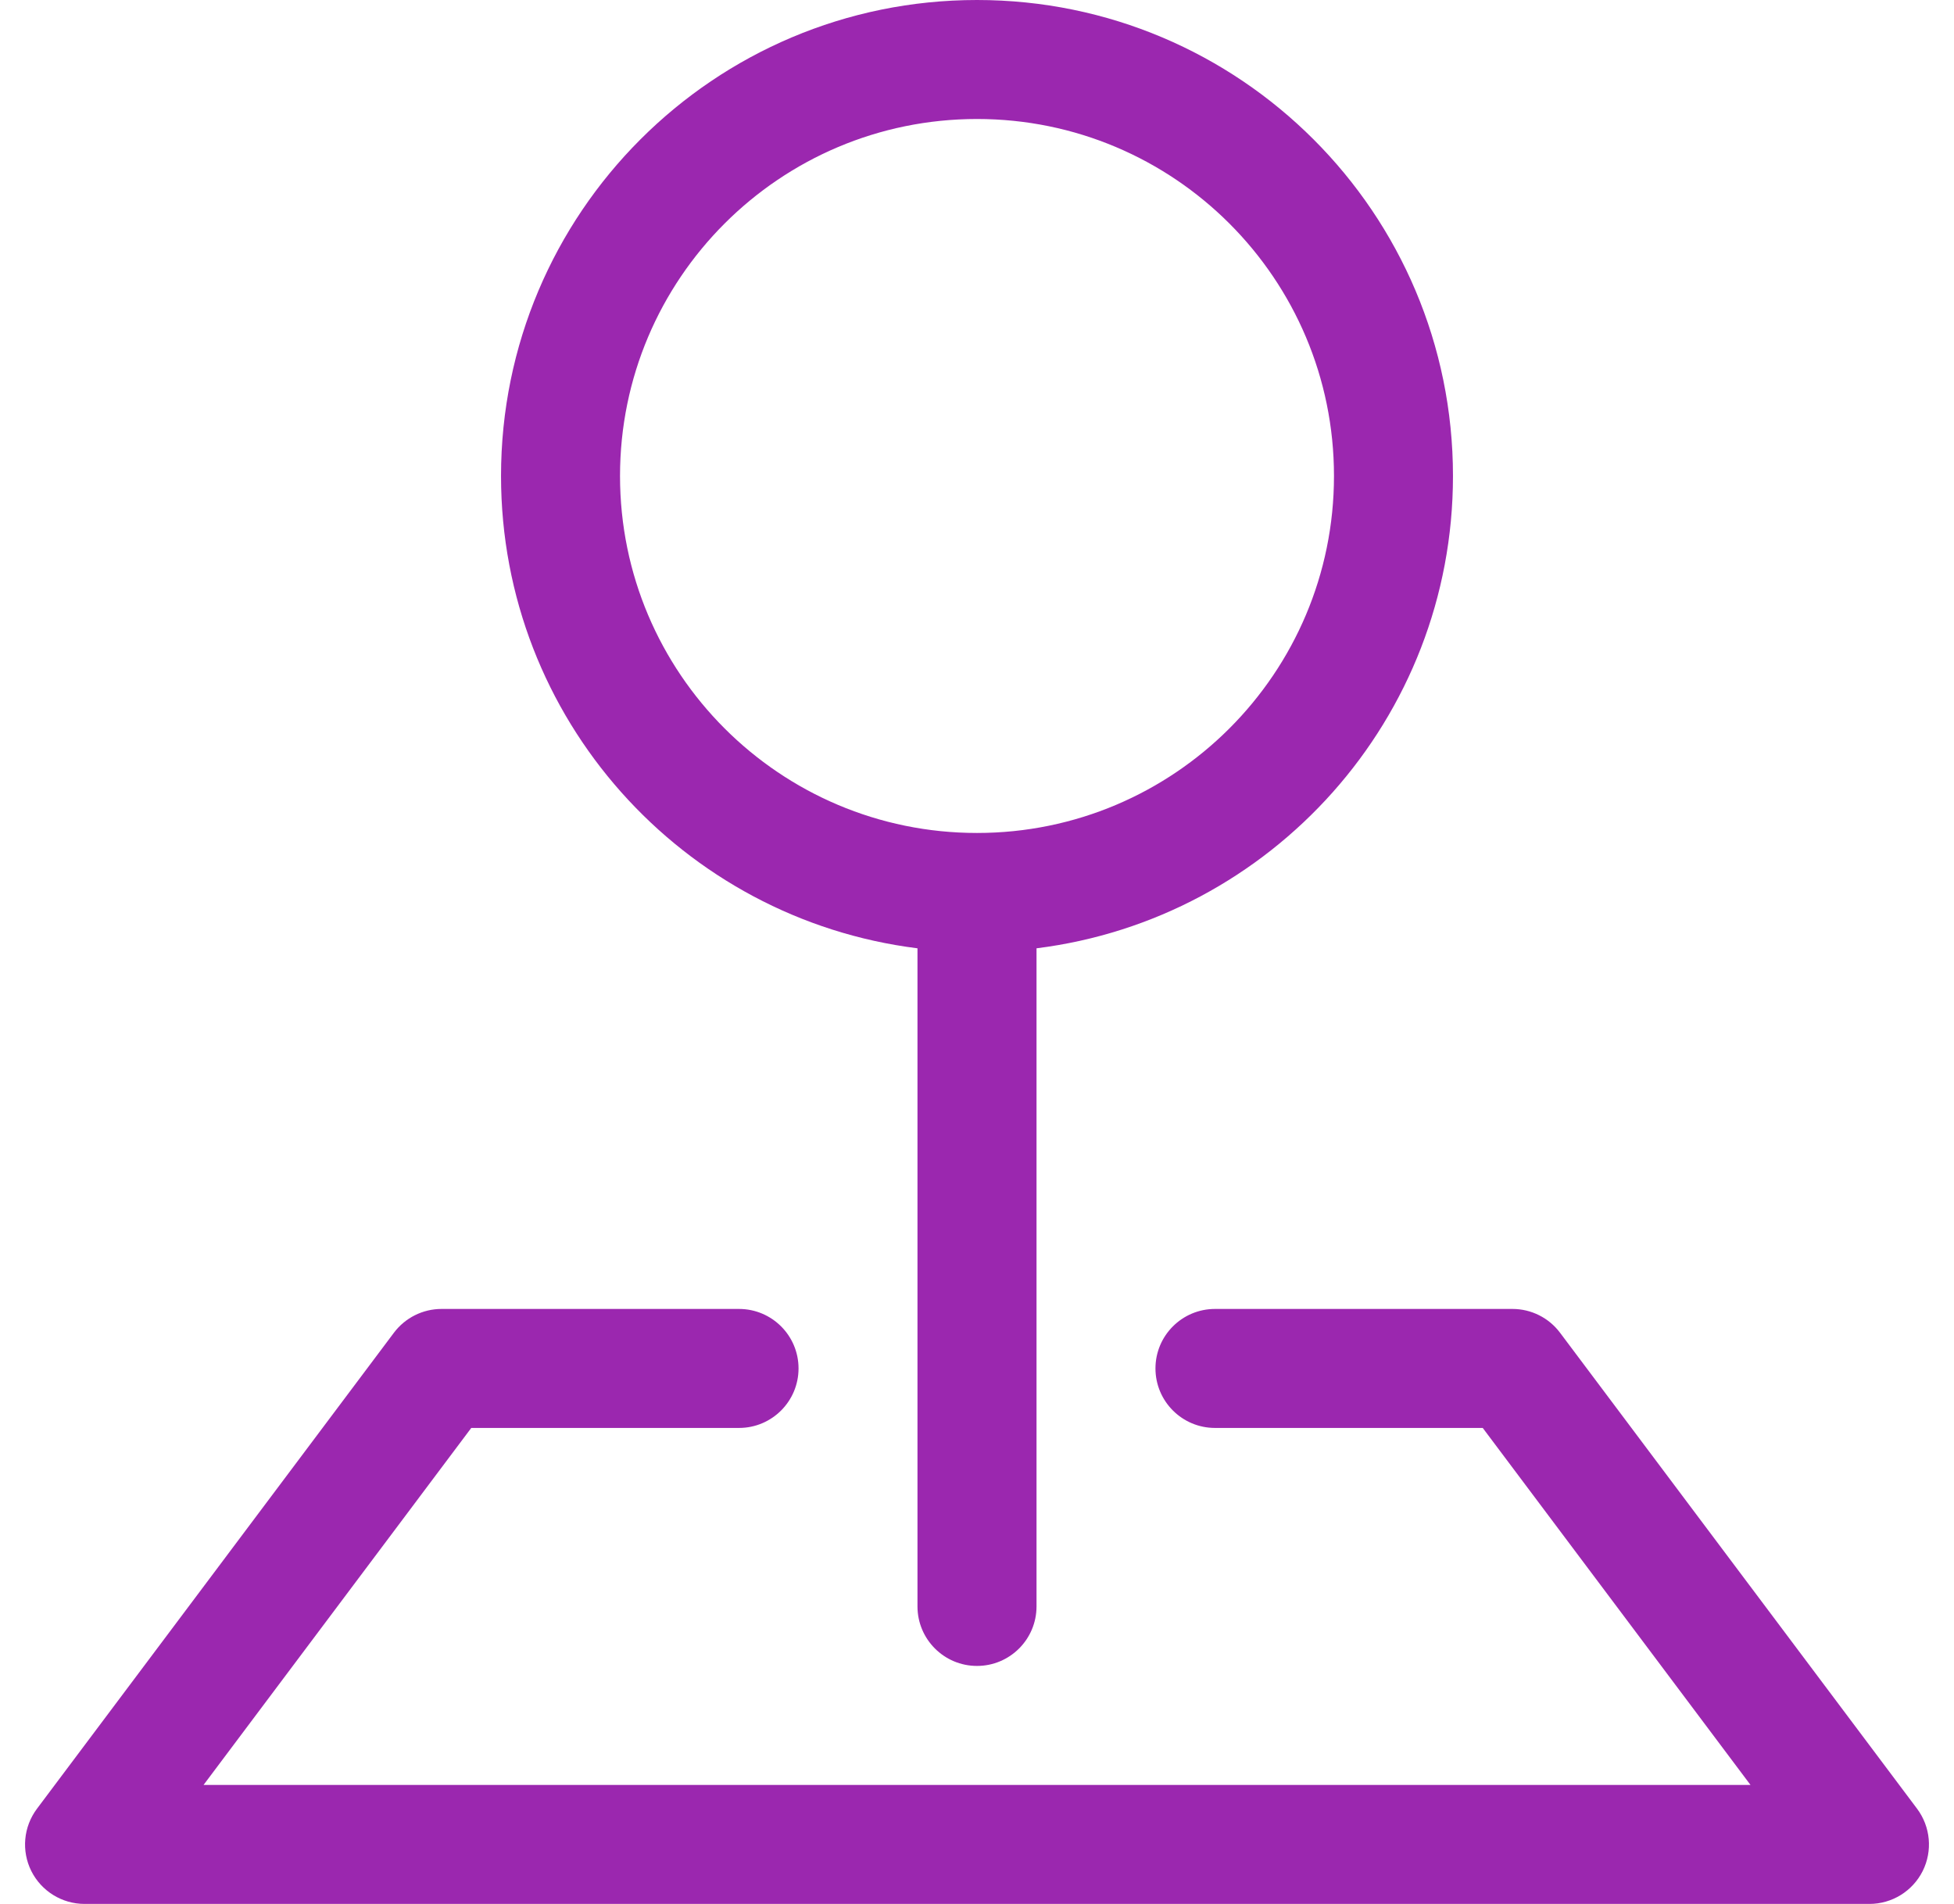
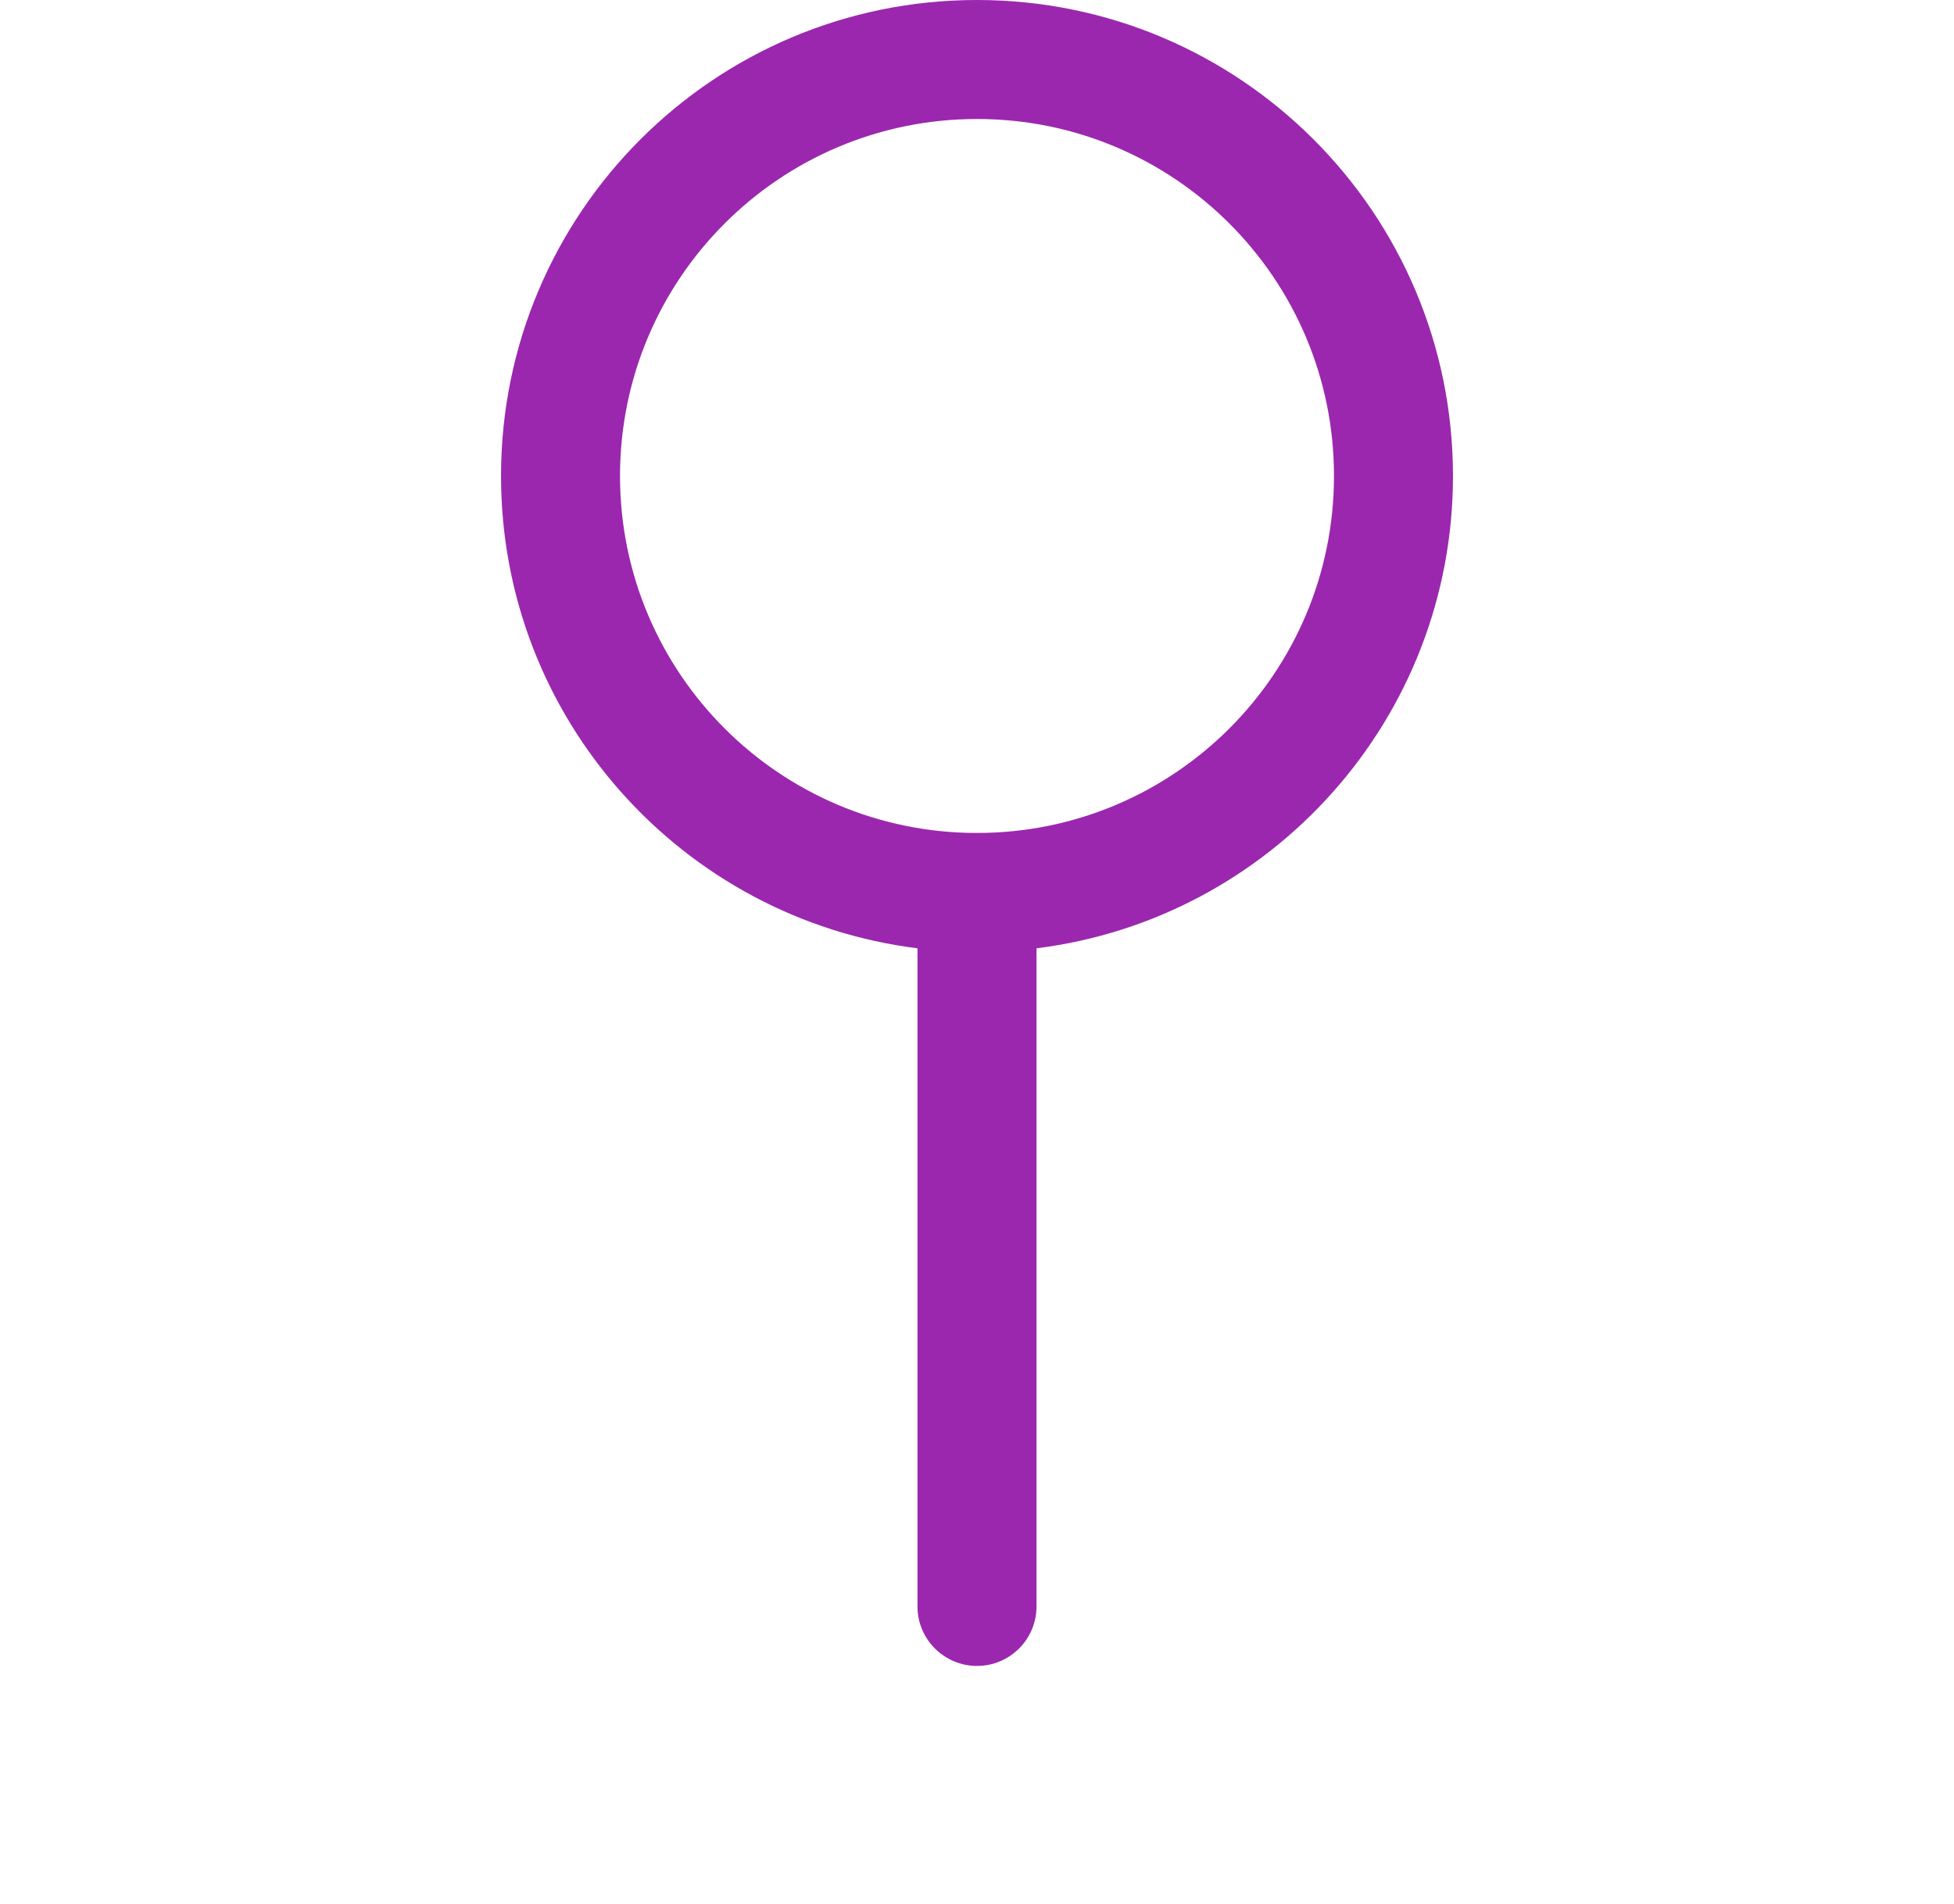
<svg xmlns="http://www.w3.org/2000/svg" width="39" height="38" viewBox="0 0 39 38" fill="none">
-   <path fill-rule="evenodd" clip-rule="evenodd" d="M7.862 26.6C8.087 26.301 8.439 26.125 8.812 26.125H14.75C15.406 26.125 15.938 26.657 15.938 27.312C15.938 27.968 15.406 28.5 14.75 28.5H9.406L4.063 35.625H34.938L29.594 28.5H24.25C23.594 28.5 23.062 27.968 23.062 27.312C23.062 26.657 23.594 26.125 24.25 26.125H30.188C30.561 26.125 30.913 26.301 31.137 26.6L38.263 36.1C38.532 36.46 38.576 36.941 38.375 37.344C38.173 37.746 37.762 38 37.312 38H1.688C1.238 38 0.827 37.746 0.625 37.344C0.424 36.941 0.468 36.46 0.738 36.1L7.862 26.6Z" fill="#9B27AF" />
-   <path fill-rule="evenodd" clip-rule="evenodd" d="M19.5 2.375C15.565 2.375 12.375 5.565 12.375 9.5C12.375 13.435 15.565 16.625 19.5 16.625C23.435 16.625 26.625 13.435 26.625 9.5C26.625 5.565 23.435 2.375 19.5 2.375ZM10 9.5C10 4.253 14.253 0 19.5 0C24.747 0 29 4.253 29 9.5C29 14.345 25.374 18.342 20.688 18.927V32.062C20.688 32.718 20.156 33.25 19.5 33.25C18.844 33.25 18.312 32.718 18.312 32.062V18.927C13.626 18.342 10 14.345 10 9.5Z" fill="#9B27AF" />
+   <path fill-rule="evenodd" clip-rule="evenodd" d="M19.5 2.375C15.565 2.375 12.375 5.565 12.375 9.5C12.375 13.435 15.565 16.625 19.5 16.625C23.435 16.625 26.625 13.435 26.625 9.5C26.625 5.565 23.435 2.375 19.5 2.375ZM10 9.5C10 4.253 14.253 0 19.5 0C24.747 0 29 4.253 29 9.5C29 14.345 25.374 18.342 20.688 18.927V32.062C20.688 32.718 20.156 33.25 19.5 33.25C18.844 33.25 18.312 32.718 18.312 32.062V18.927C13.626 18.342 10 14.345 10 9.5" fill="#9B27AF" />
</svg>